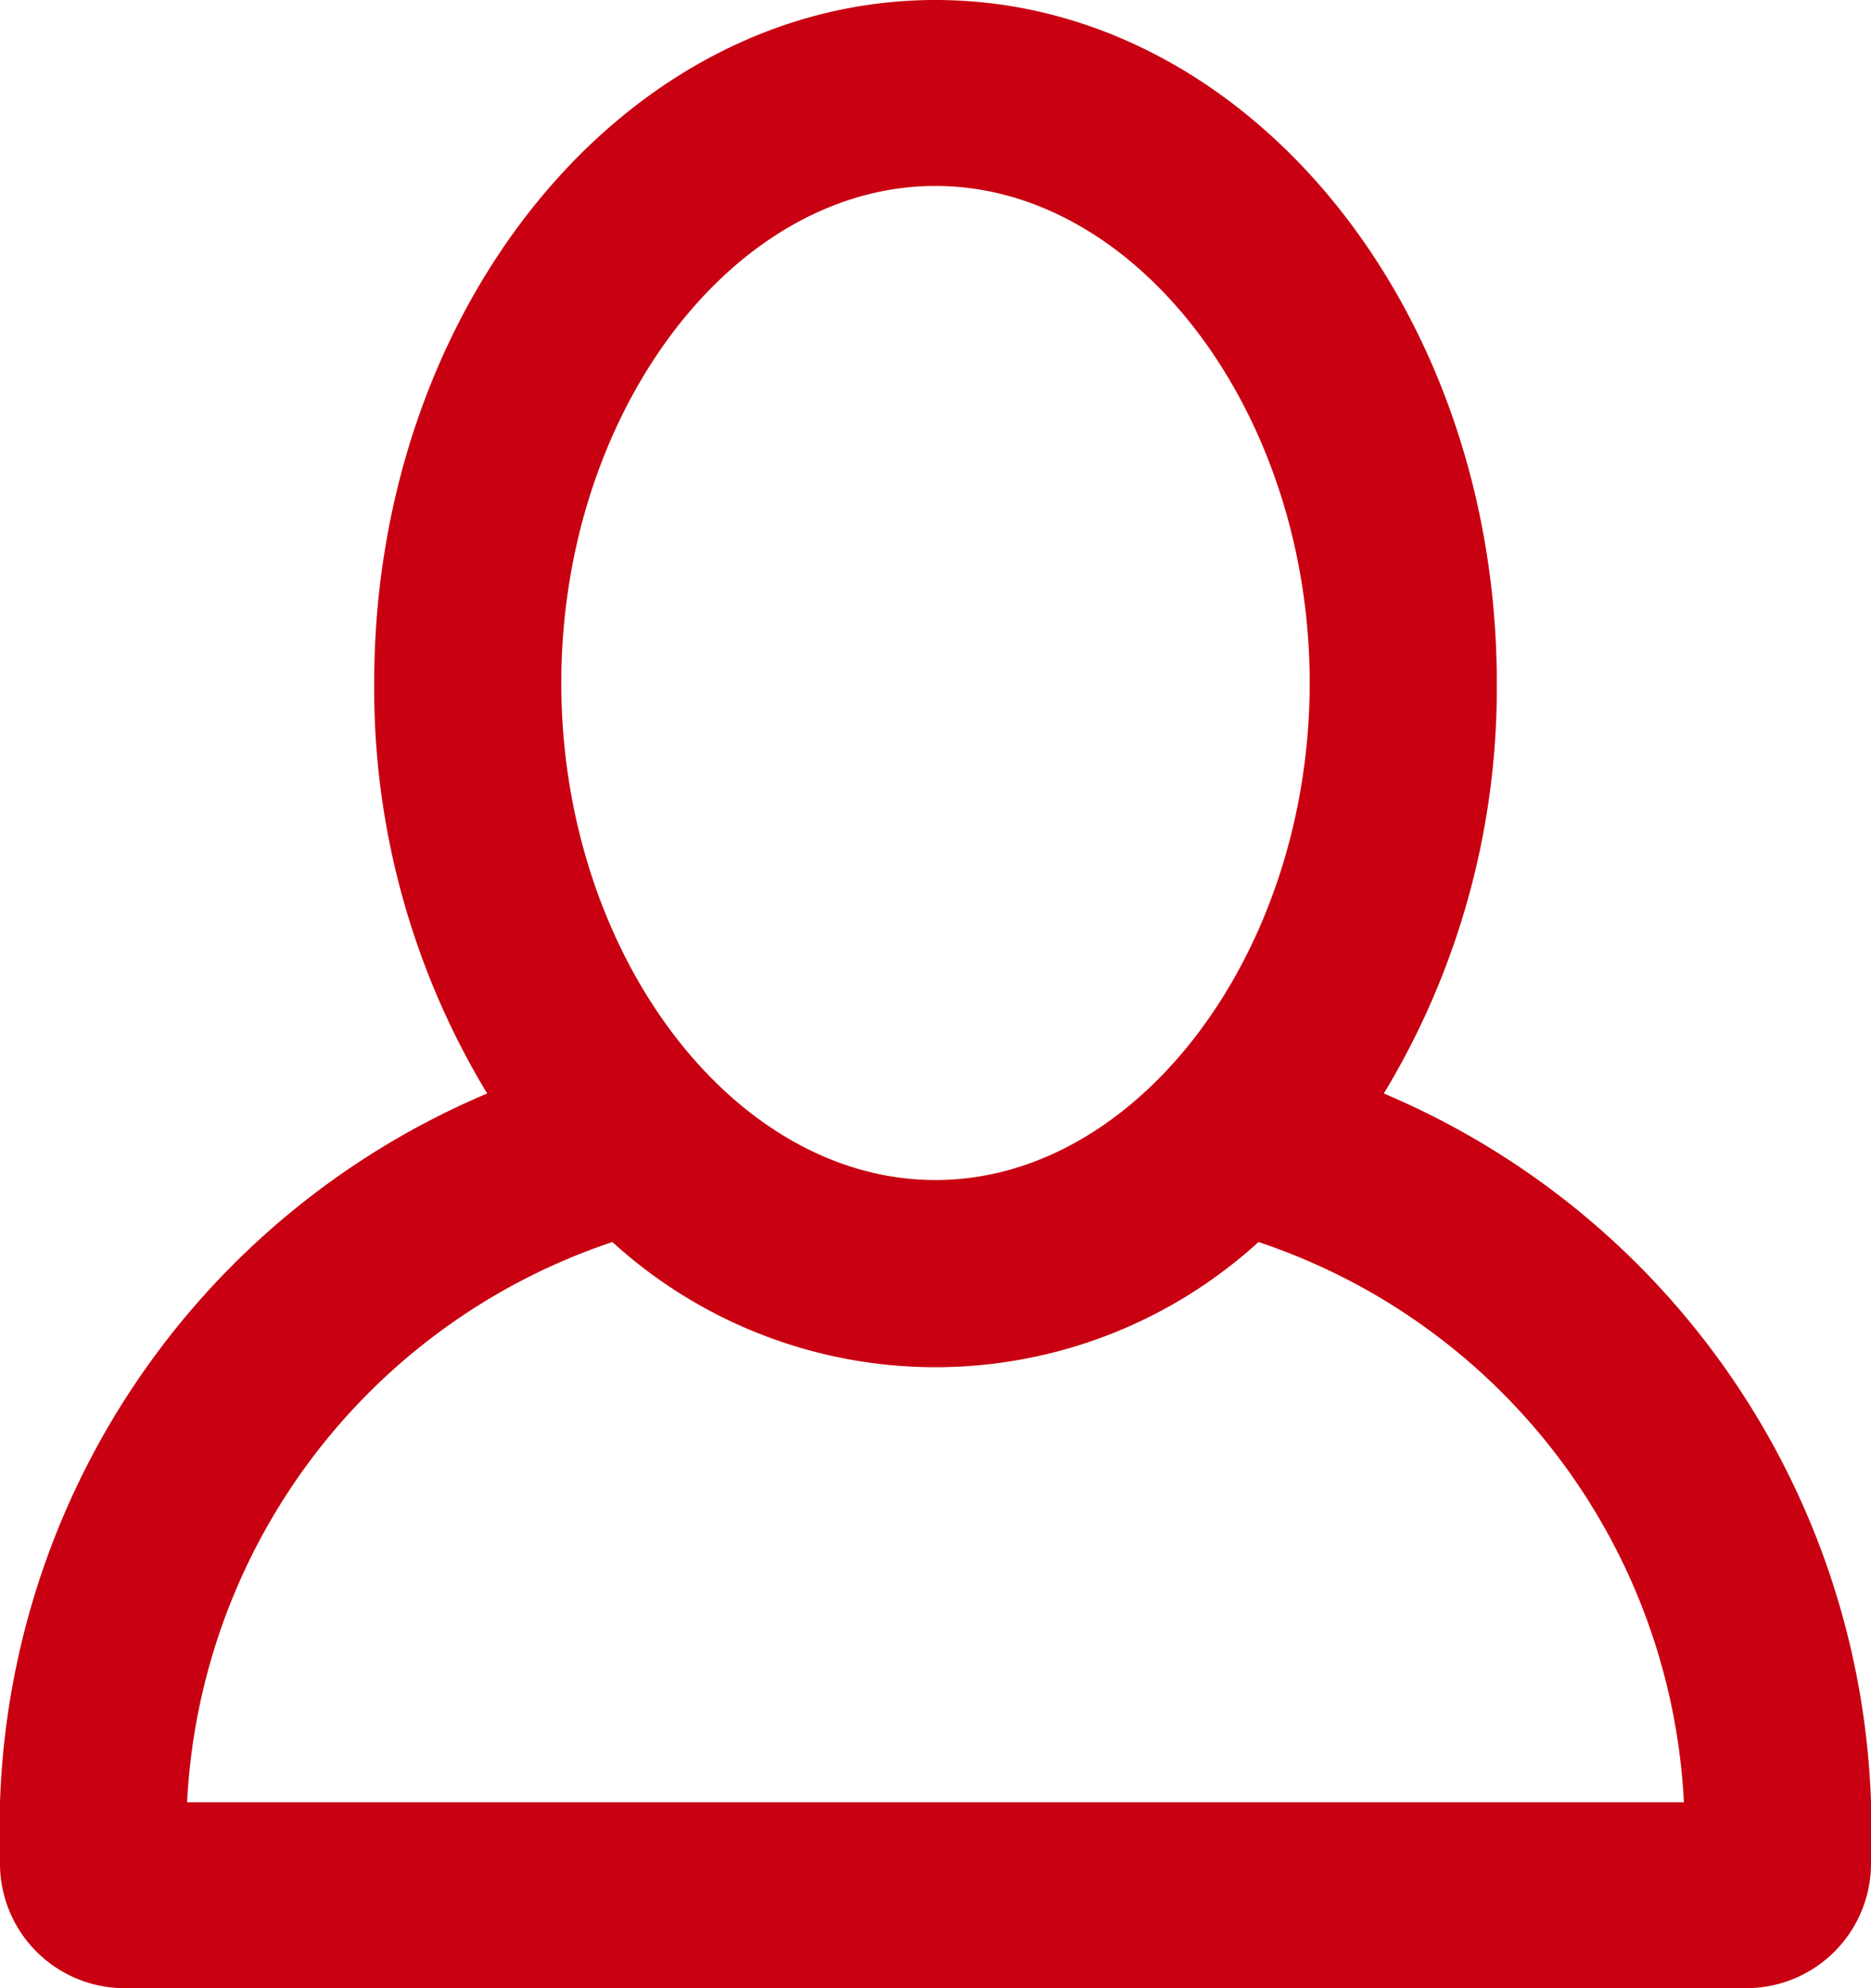
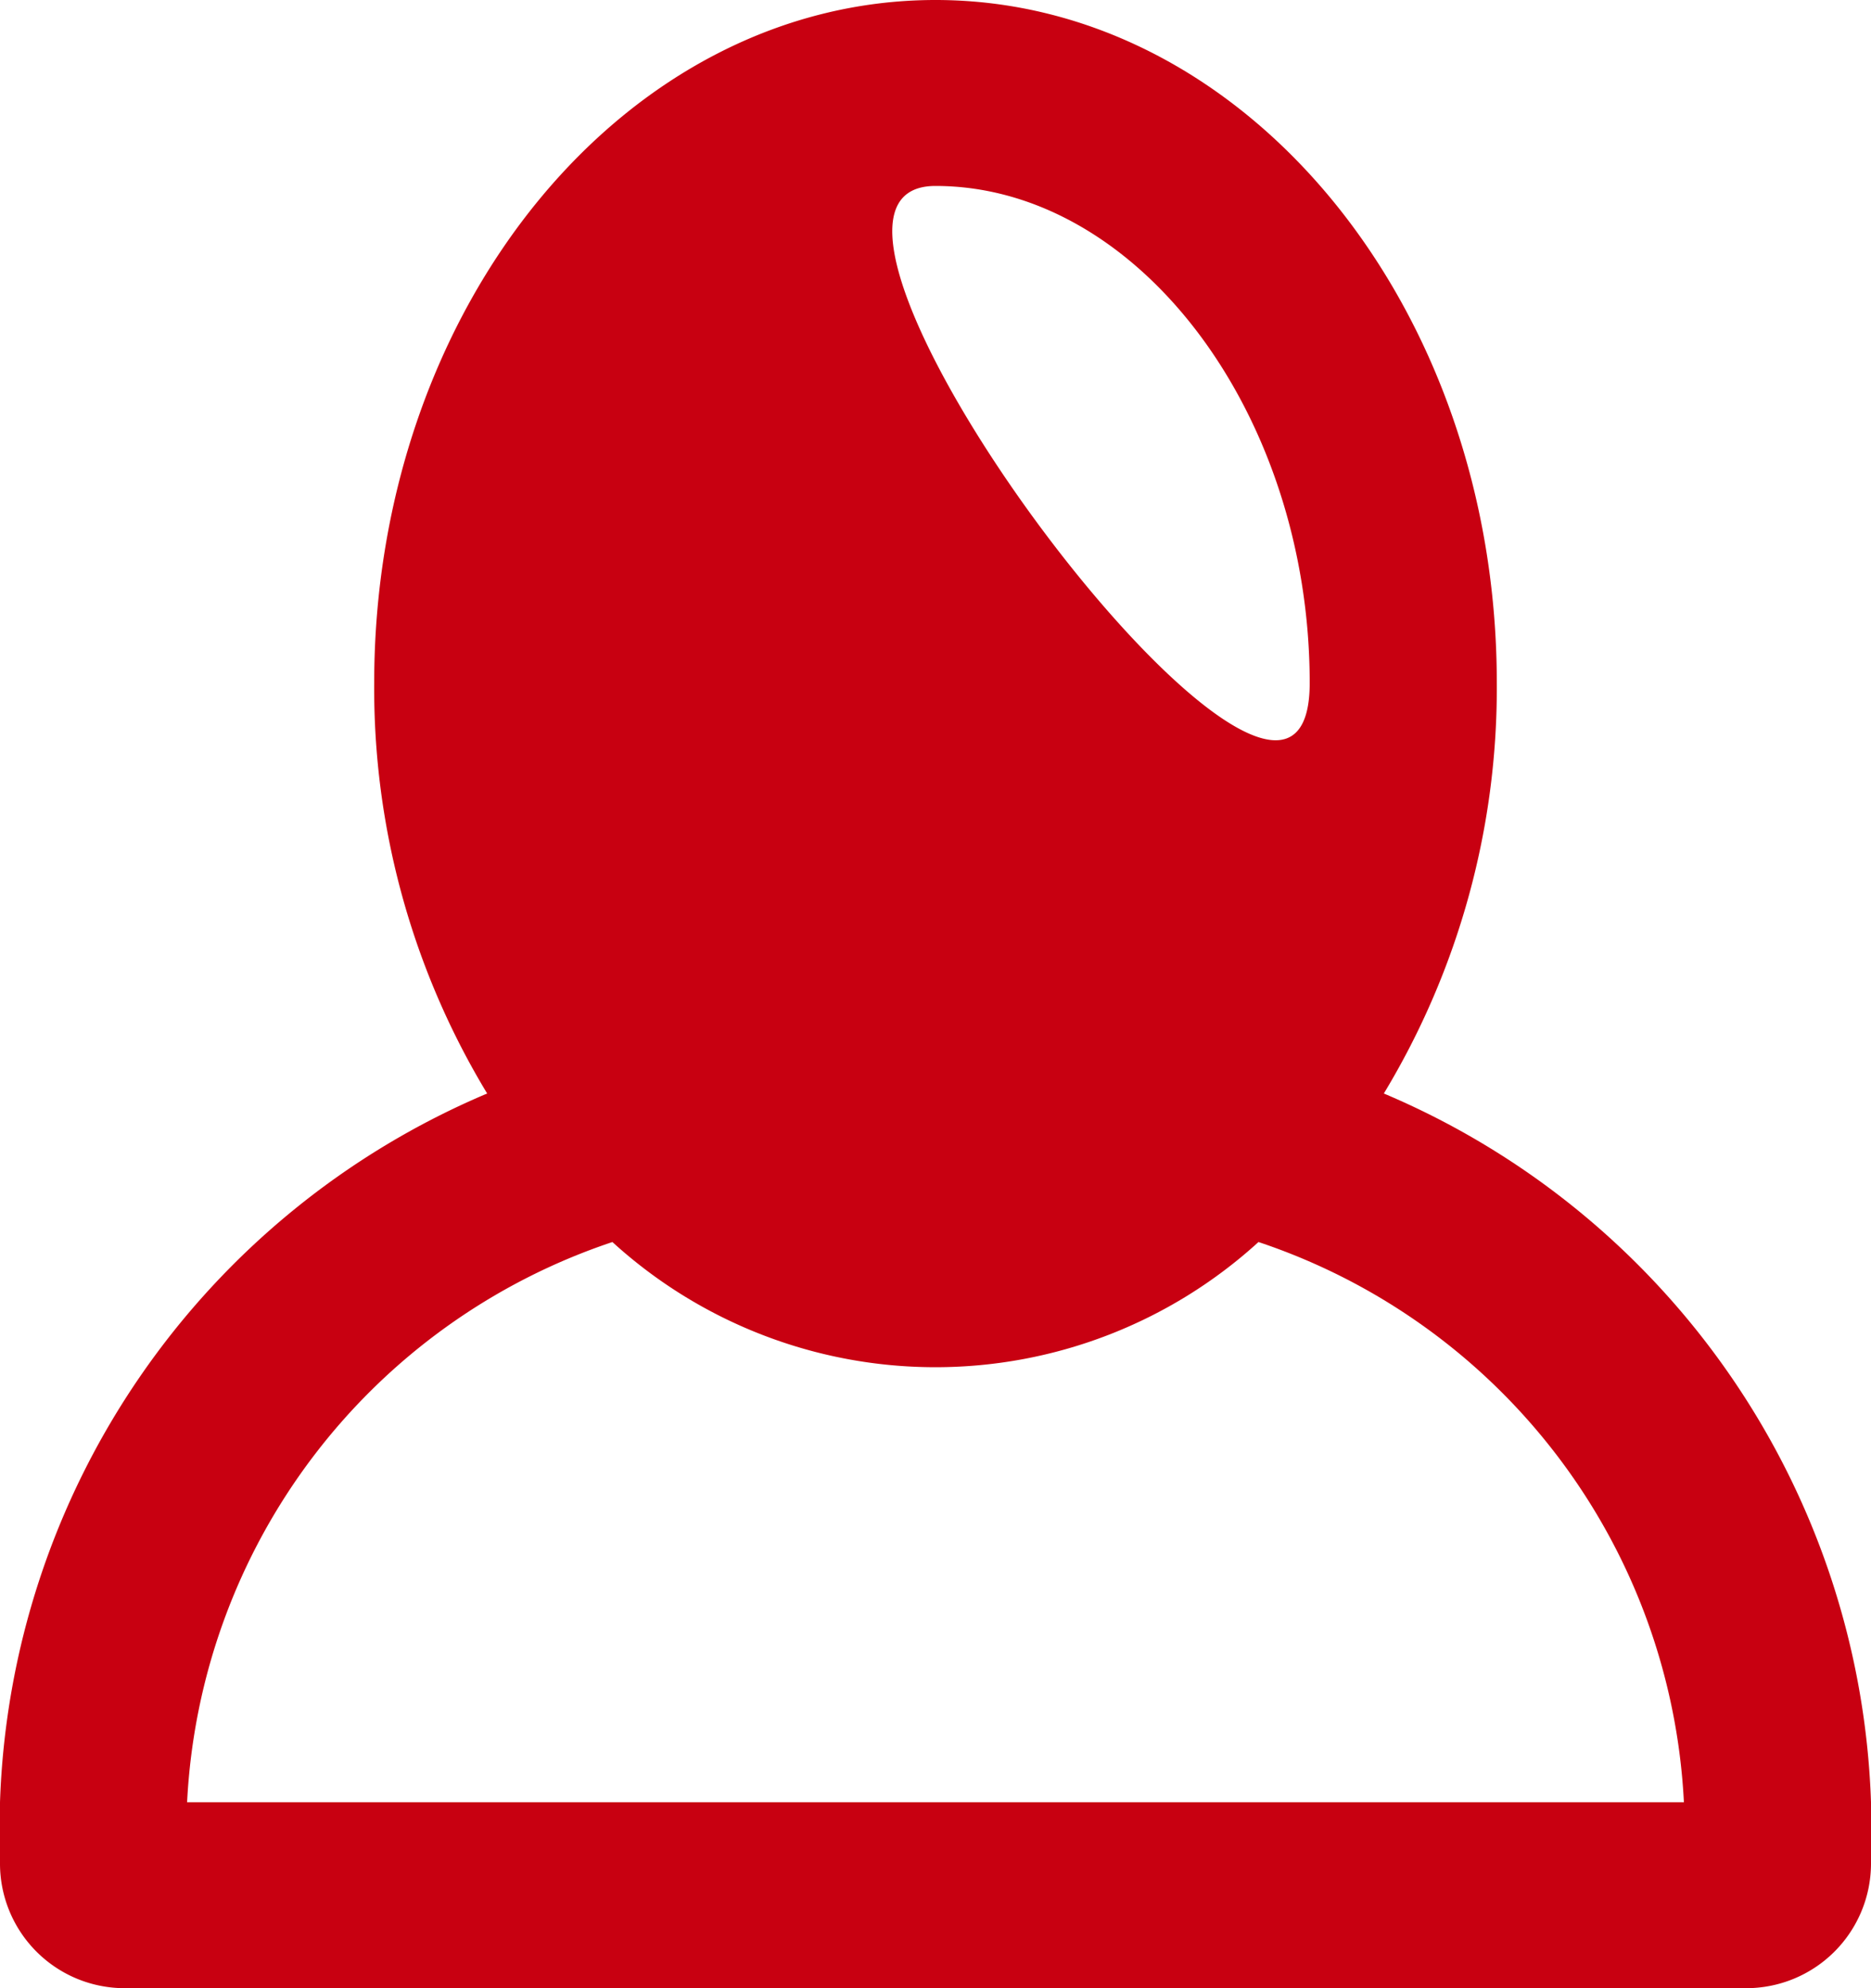
<svg xmlns="http://www.w3.org/2000/svg" width="16" height="17" viewBox="0 0 16 17">
  <defs>
    <style>
      .cls-1 {
        fill: #c80011;
        fill-rule: evenodd;
      }
    </style>
  </defs>
-   <path id="recruit.svg" class="cls-1" d="M513.834,2075.35a6.7,6.7,0,0,0,.966-3.51c0-3.22-2.149-5.84-4.8-5.84s-4.8,2.62-4.8,5.84a6.687,6.687,0,0,0,.966,3.51,6.825,6.825,0,0,0-4.166,6.06v0.53a1.066,1.066,0,0,0,1.066,1.06h13.867a1.067,1.067,0,0,0,1.067-1.06v-0.53A6.826,6.826,0,0,0,513.834,2075.35ZM510,2067.59c1.734,0,3.2,1.95,3.2,4.25s-1.466,4.25-3.2,4.25-3.2-1.94-3.2-4.25S508.265,2067.59,510,2067.59Zm-6.4,13.82a5.333,5.333,0,0,1,3.637-4.79,4.1,4.1,0,0,0,5.525,0,5.332,5.332,0,0,1,3.638,4.79H503.6Z" transform="translate(-502 -2066)" />
+   <path id="recruit.svg" class="cls-1" d="M513.834,2075.35a6.7,6.7,0,0,0,.966-3.51c0-3.22-2.149-5.84-4.8-5.84s-4.8,2.62-4.8,5.84a6.687,6.687,0,0,0,.966,3.51,6.825,6.825,0,0,0-4.166,6.06v0.53a1.066,1.066,0,0,0,1.066,1.06h13.867a1.067,1.067,0,0,0,1.067-1.06v-0.53A6.826,6.826,0,0,0,513.834,2075.35ZM510,2067.59c1.734,0,3.2,1.95,3.2,4.25S508.265,2067.59,510,2067.59Zm-6.4,13.82a5.333,5.333,0,0,1,3.637-4.79,4.1,4.1,0,0,0,5.525,0,5.332,5.332,0,0,1,3.638,4.79H503.6Z" transform="translate(-502 -2066)" />
</svg>